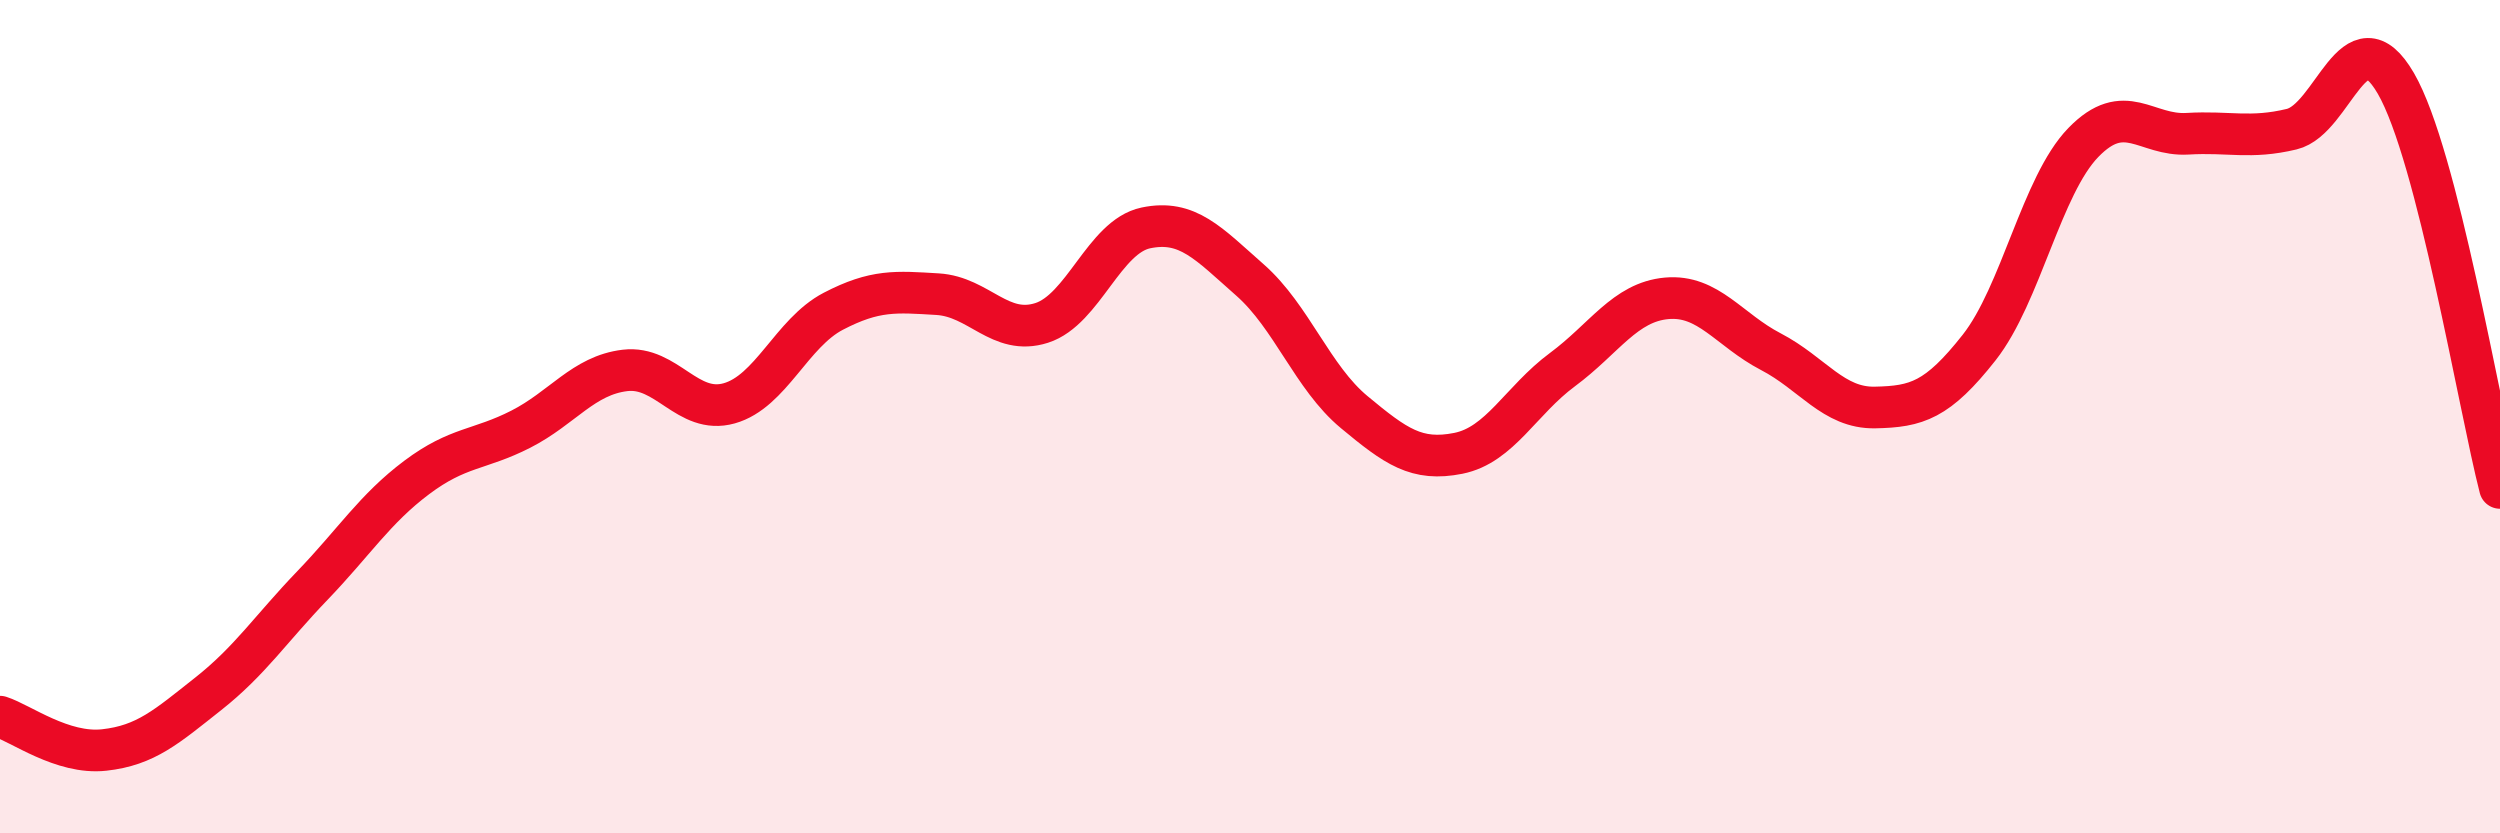
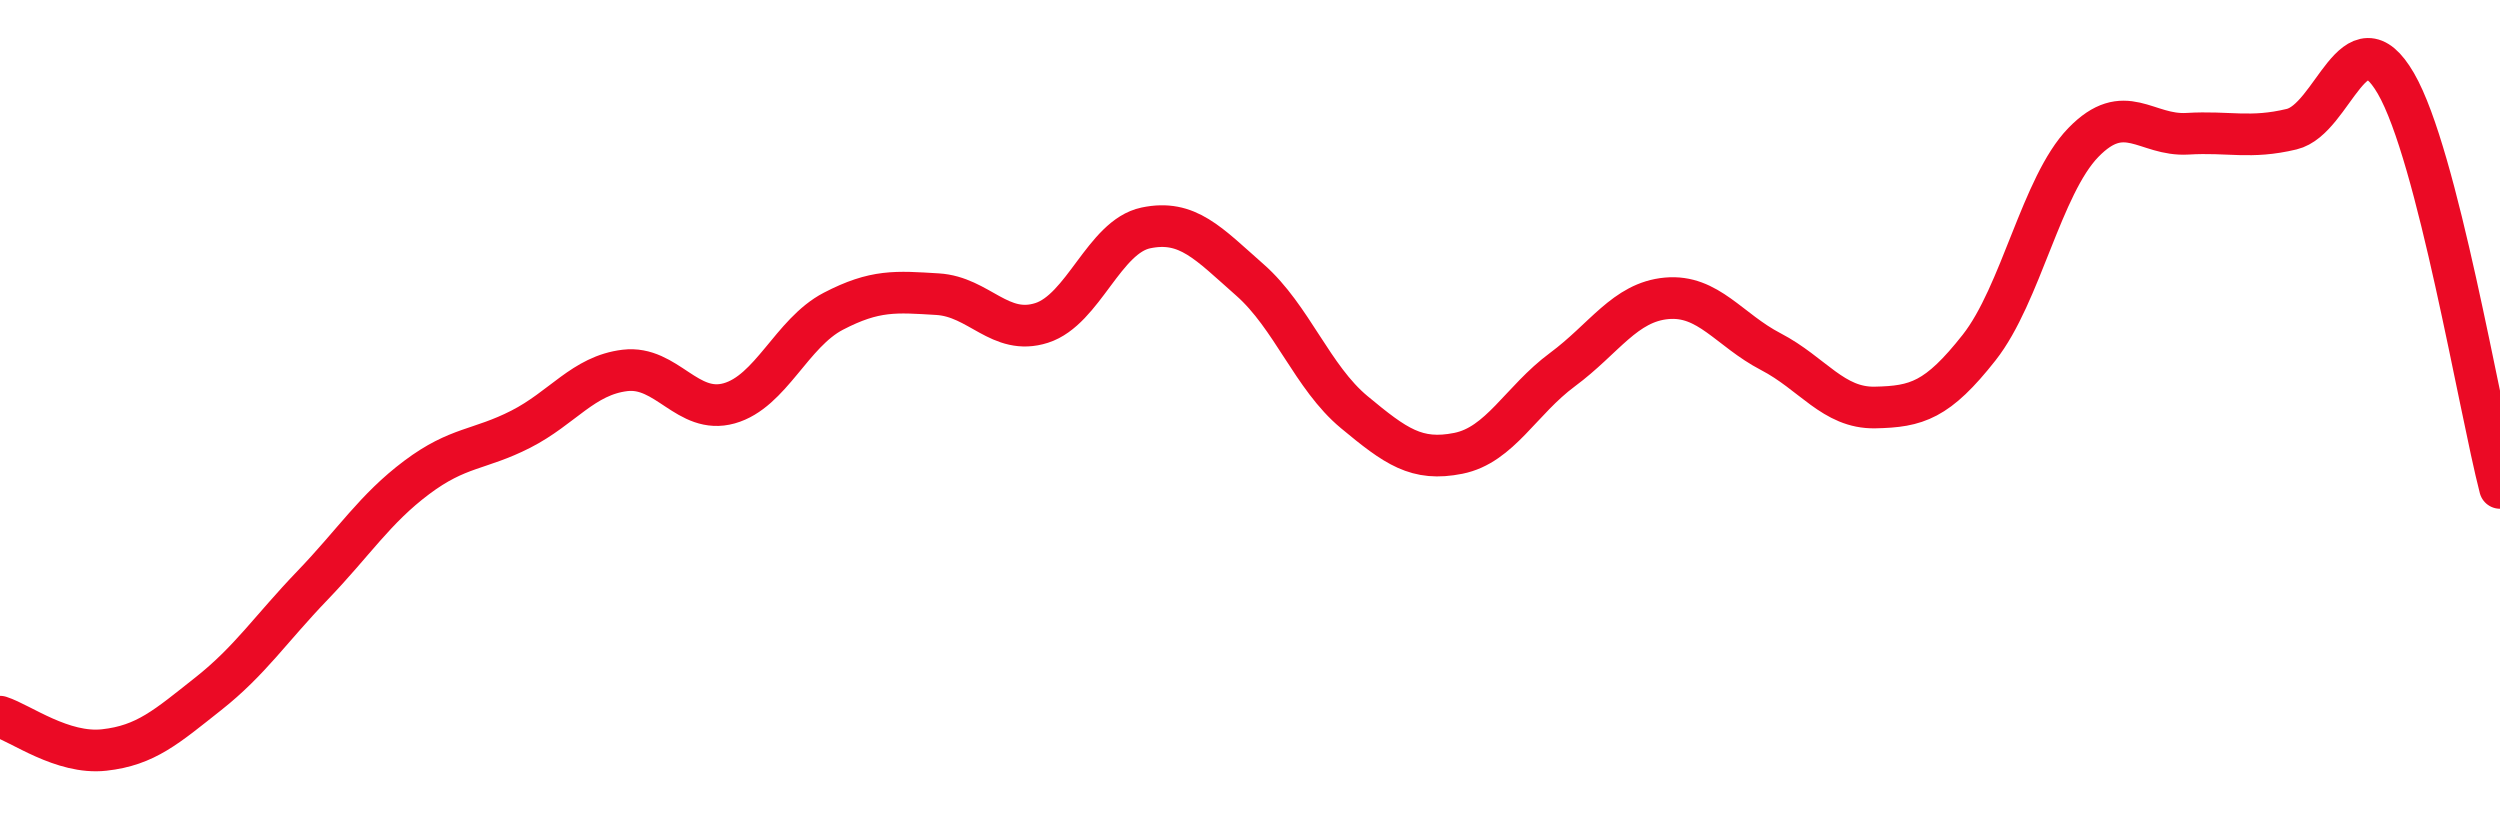
<svg xmlns="http://www.w3.org/2000/svg" width="60" height="20" viewBox="0 0 60 20">
-   <path d="M 0,17.2 C 0.5,17.36 1.5,18.11 2.5,18 C 3.5,17.89 4,17.44 5,16.65 C 6,15.86 6.5,15.09 7.5,14.05 C 8.5,13.01 9,12.21 10,11.46 C 11,10.71 11.5,10.81 12.5,10.3 C 13.5,9.79 14,9.01 15,8.89 C 16,8.77 16.5,9.96 17.5,9.68 C 18.5,9.4 19,7.99 20,7.47 C 21,6.95 21.5,7 22.5,7.06 C 23.5,7.12 24,8.07 25,7.75 C 26,7.43 26.5,5.68 27.5,5.47 C 28.5,5.26 29,5.84 30,6.72 C 31,7.6 31.5,9.06 32.5,9.89 C 33.5,10.72 34,11.08 35,10.88 C 36,10.68 36.5,9.61 37.5,8.87 C 38.5,8.13 39,7.25 40,7.16 C 41,7.07 41.5,7.92 42.5,8.44 C 43.5,8.96 44,9.8 45,9.78 C 46,9.76 46.5,9.61 47.5,8.34 C 48.5,7.07 49,4.45 50,3.42 C 51,2.39 51.5,3.27 52.5,3.21 C 53.5,3.15 54,3.34 55,3.1 C 56,2.86 56.5,0.28 57.5,2 C 58.5,3.72 59.5,9.77 60,11.71L60 20L0 20Z" fill="#EB0A25" opacity="0.1" stroke-linecap="round" stroke-linejoin="round" />
  <path d="M 0,17.2 C 0.5,17.36 1.5,18.11 2.5,18 C 3.5,17.89 4,17.44 5,16.65 C 6,15.86 6.5,15.09 7.5,14.05 C 8.5,13.01 9,12.21 10,11.46 C 11,10.71 11.5,10.81 12.5,10.3 C 13.5,9.79 14,9.01 15,8.89 C 16,8.77 16.5,9.96 17.5,9.68 C 18.5,9.4 19,7.99 20,7.47 C 21,6.95 21.5,7 22.5,7.06 C 23.5,7.12 24,8.07 25,7.75 C 26,7.43 26.5,5.68 27.5,5.47 C 28.5,5.26 29,5.84 30,6.72 C 31,7.6 31.5,9.06 32.5,9.89 C 33.5,10.72 34,11.08 35,10.88 C 36,10.68 36.5,9.61 37.5,8.87 C 38.5,8.13 39,7.25 40,7.16 C 41,7.07 41.5,7.92 42.5,8.44 C 43.5,8.96 44,9.8 45,9.78 C 46,9.76 46.5,9.61 47.5,8.34 C 48.5,7.07 49,4.45 50,3.42 C 51,2.39 51.5,3.27 52.5,3.21 C 53.5,3.15 54,3.34 55,3.1 C 56,2.86 56.5,0.28 57.5,2 C 58.5,3.72 59.5,9.77 60,11.71" stroke="#EB0A25" stroke-width="1" fill="none" stroke-linecap="round" stroke-linejoin="round" />
</svg>